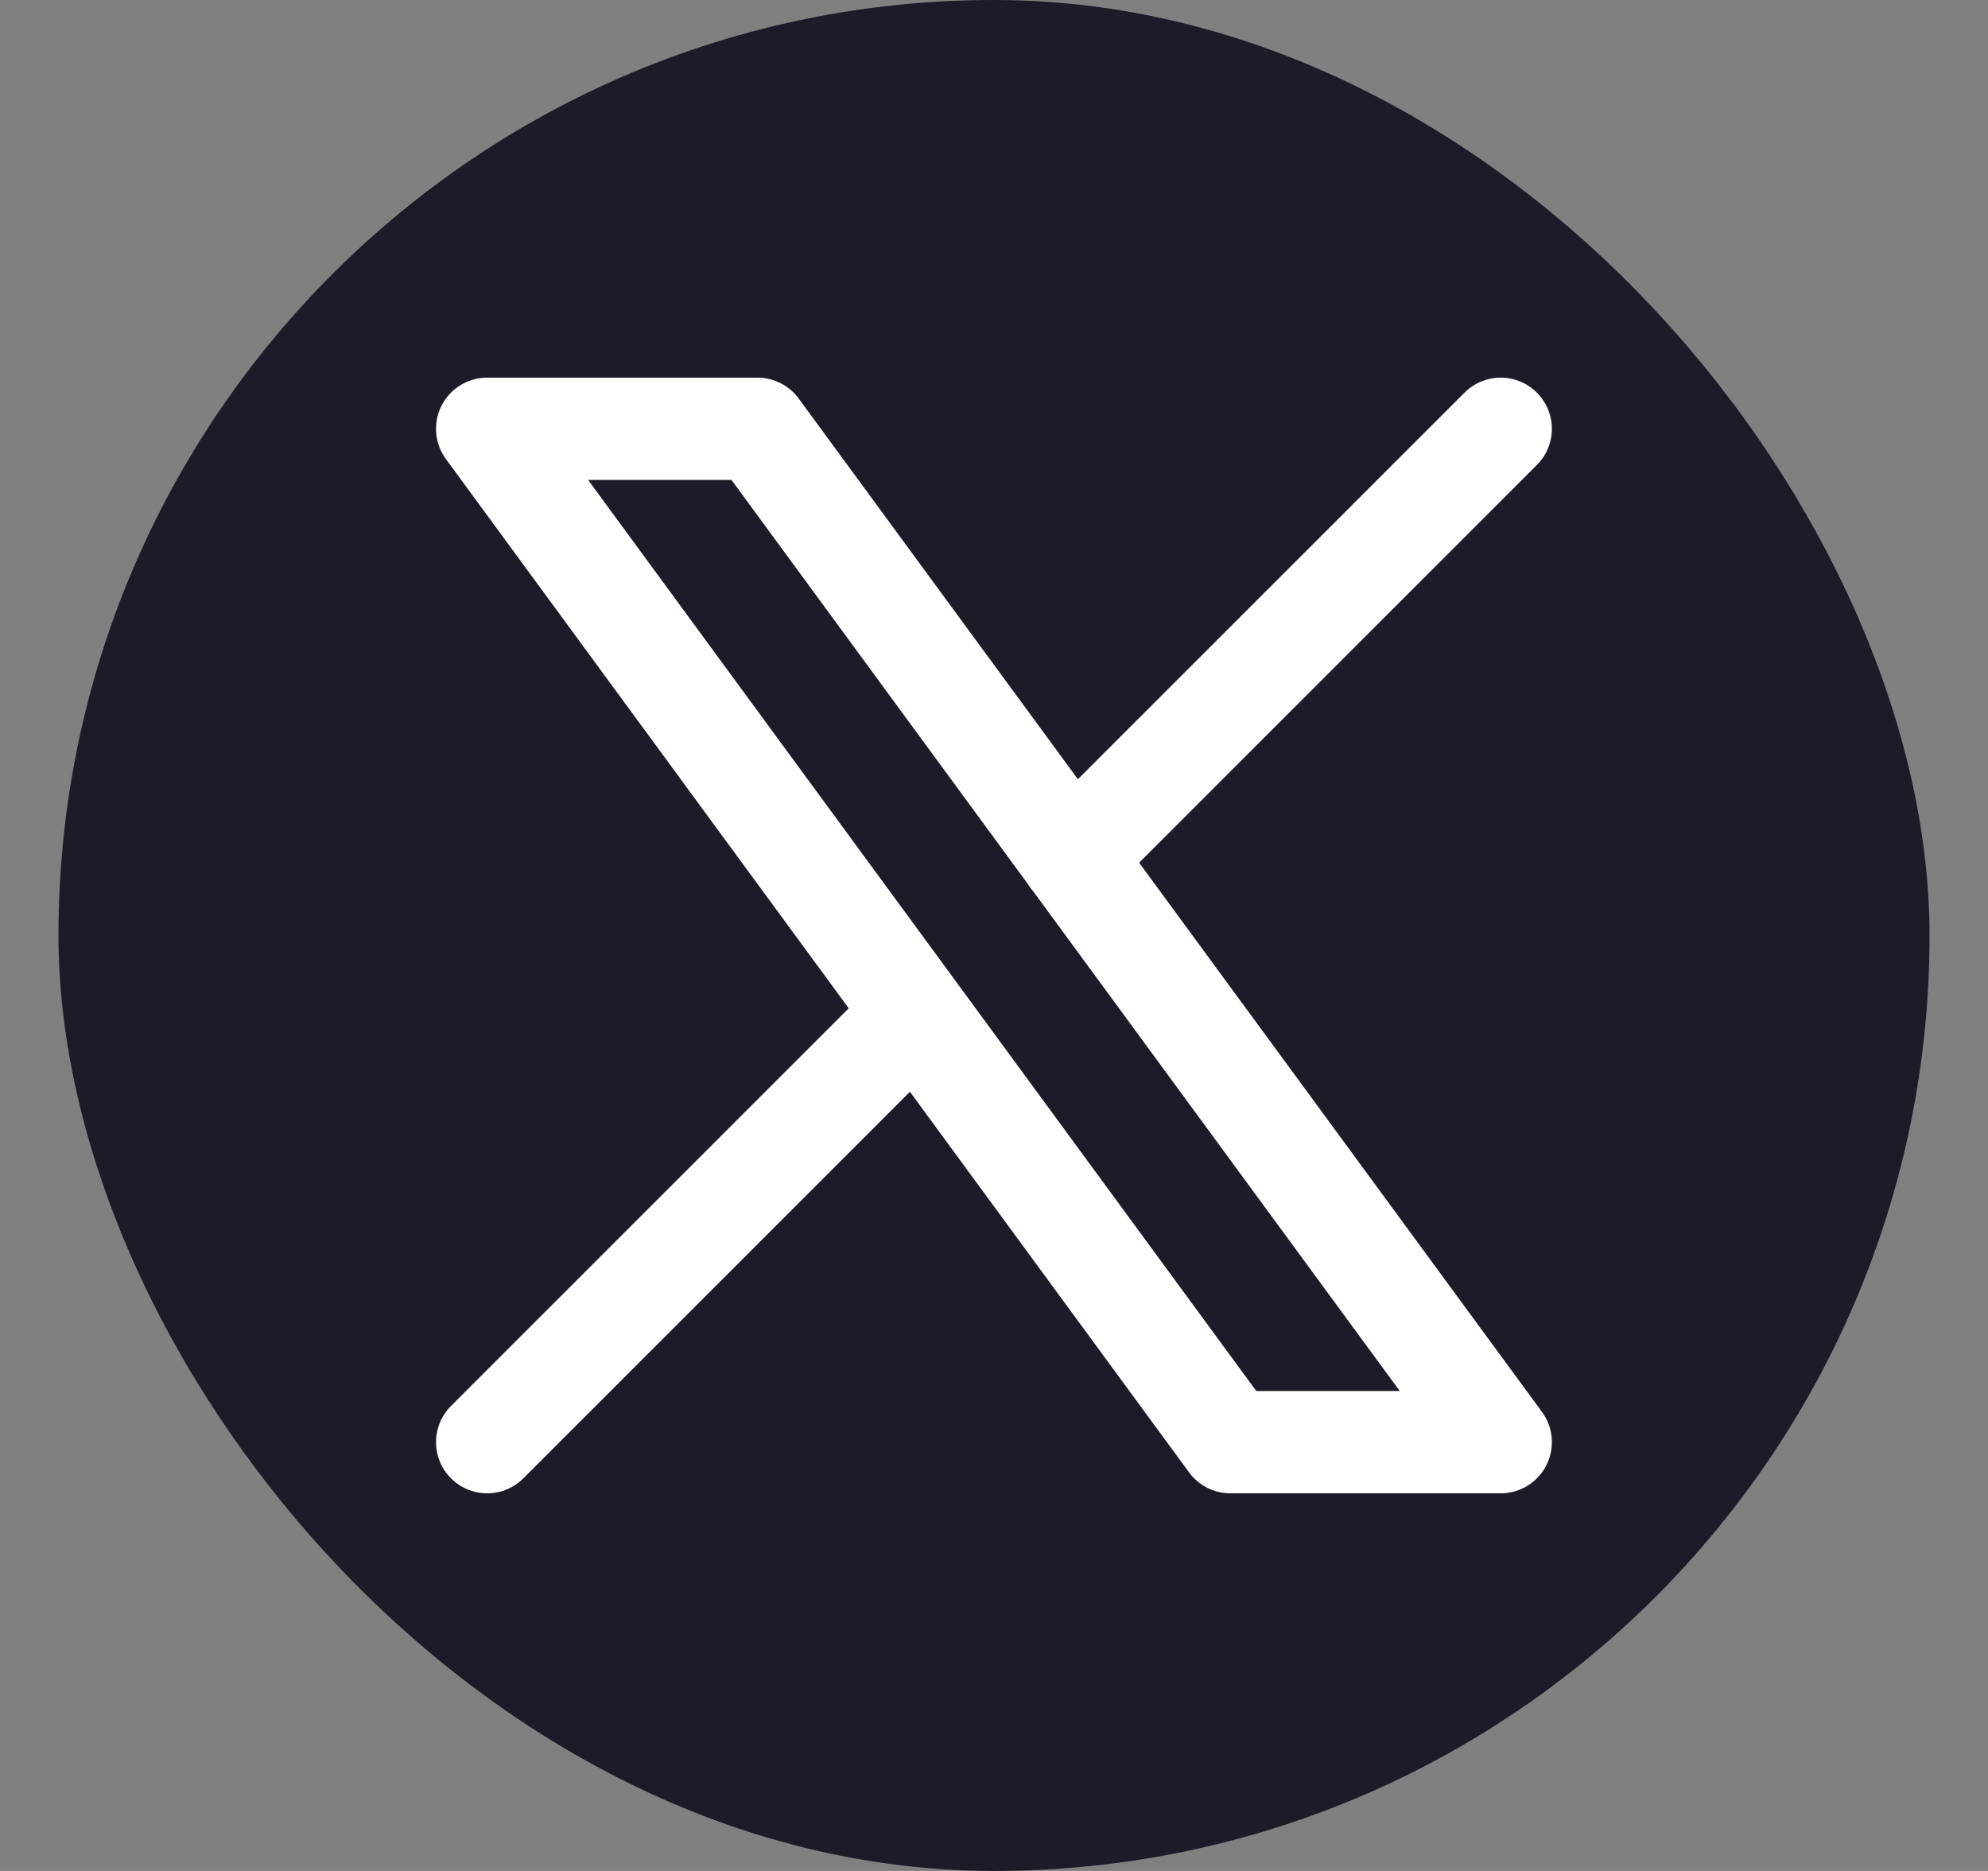
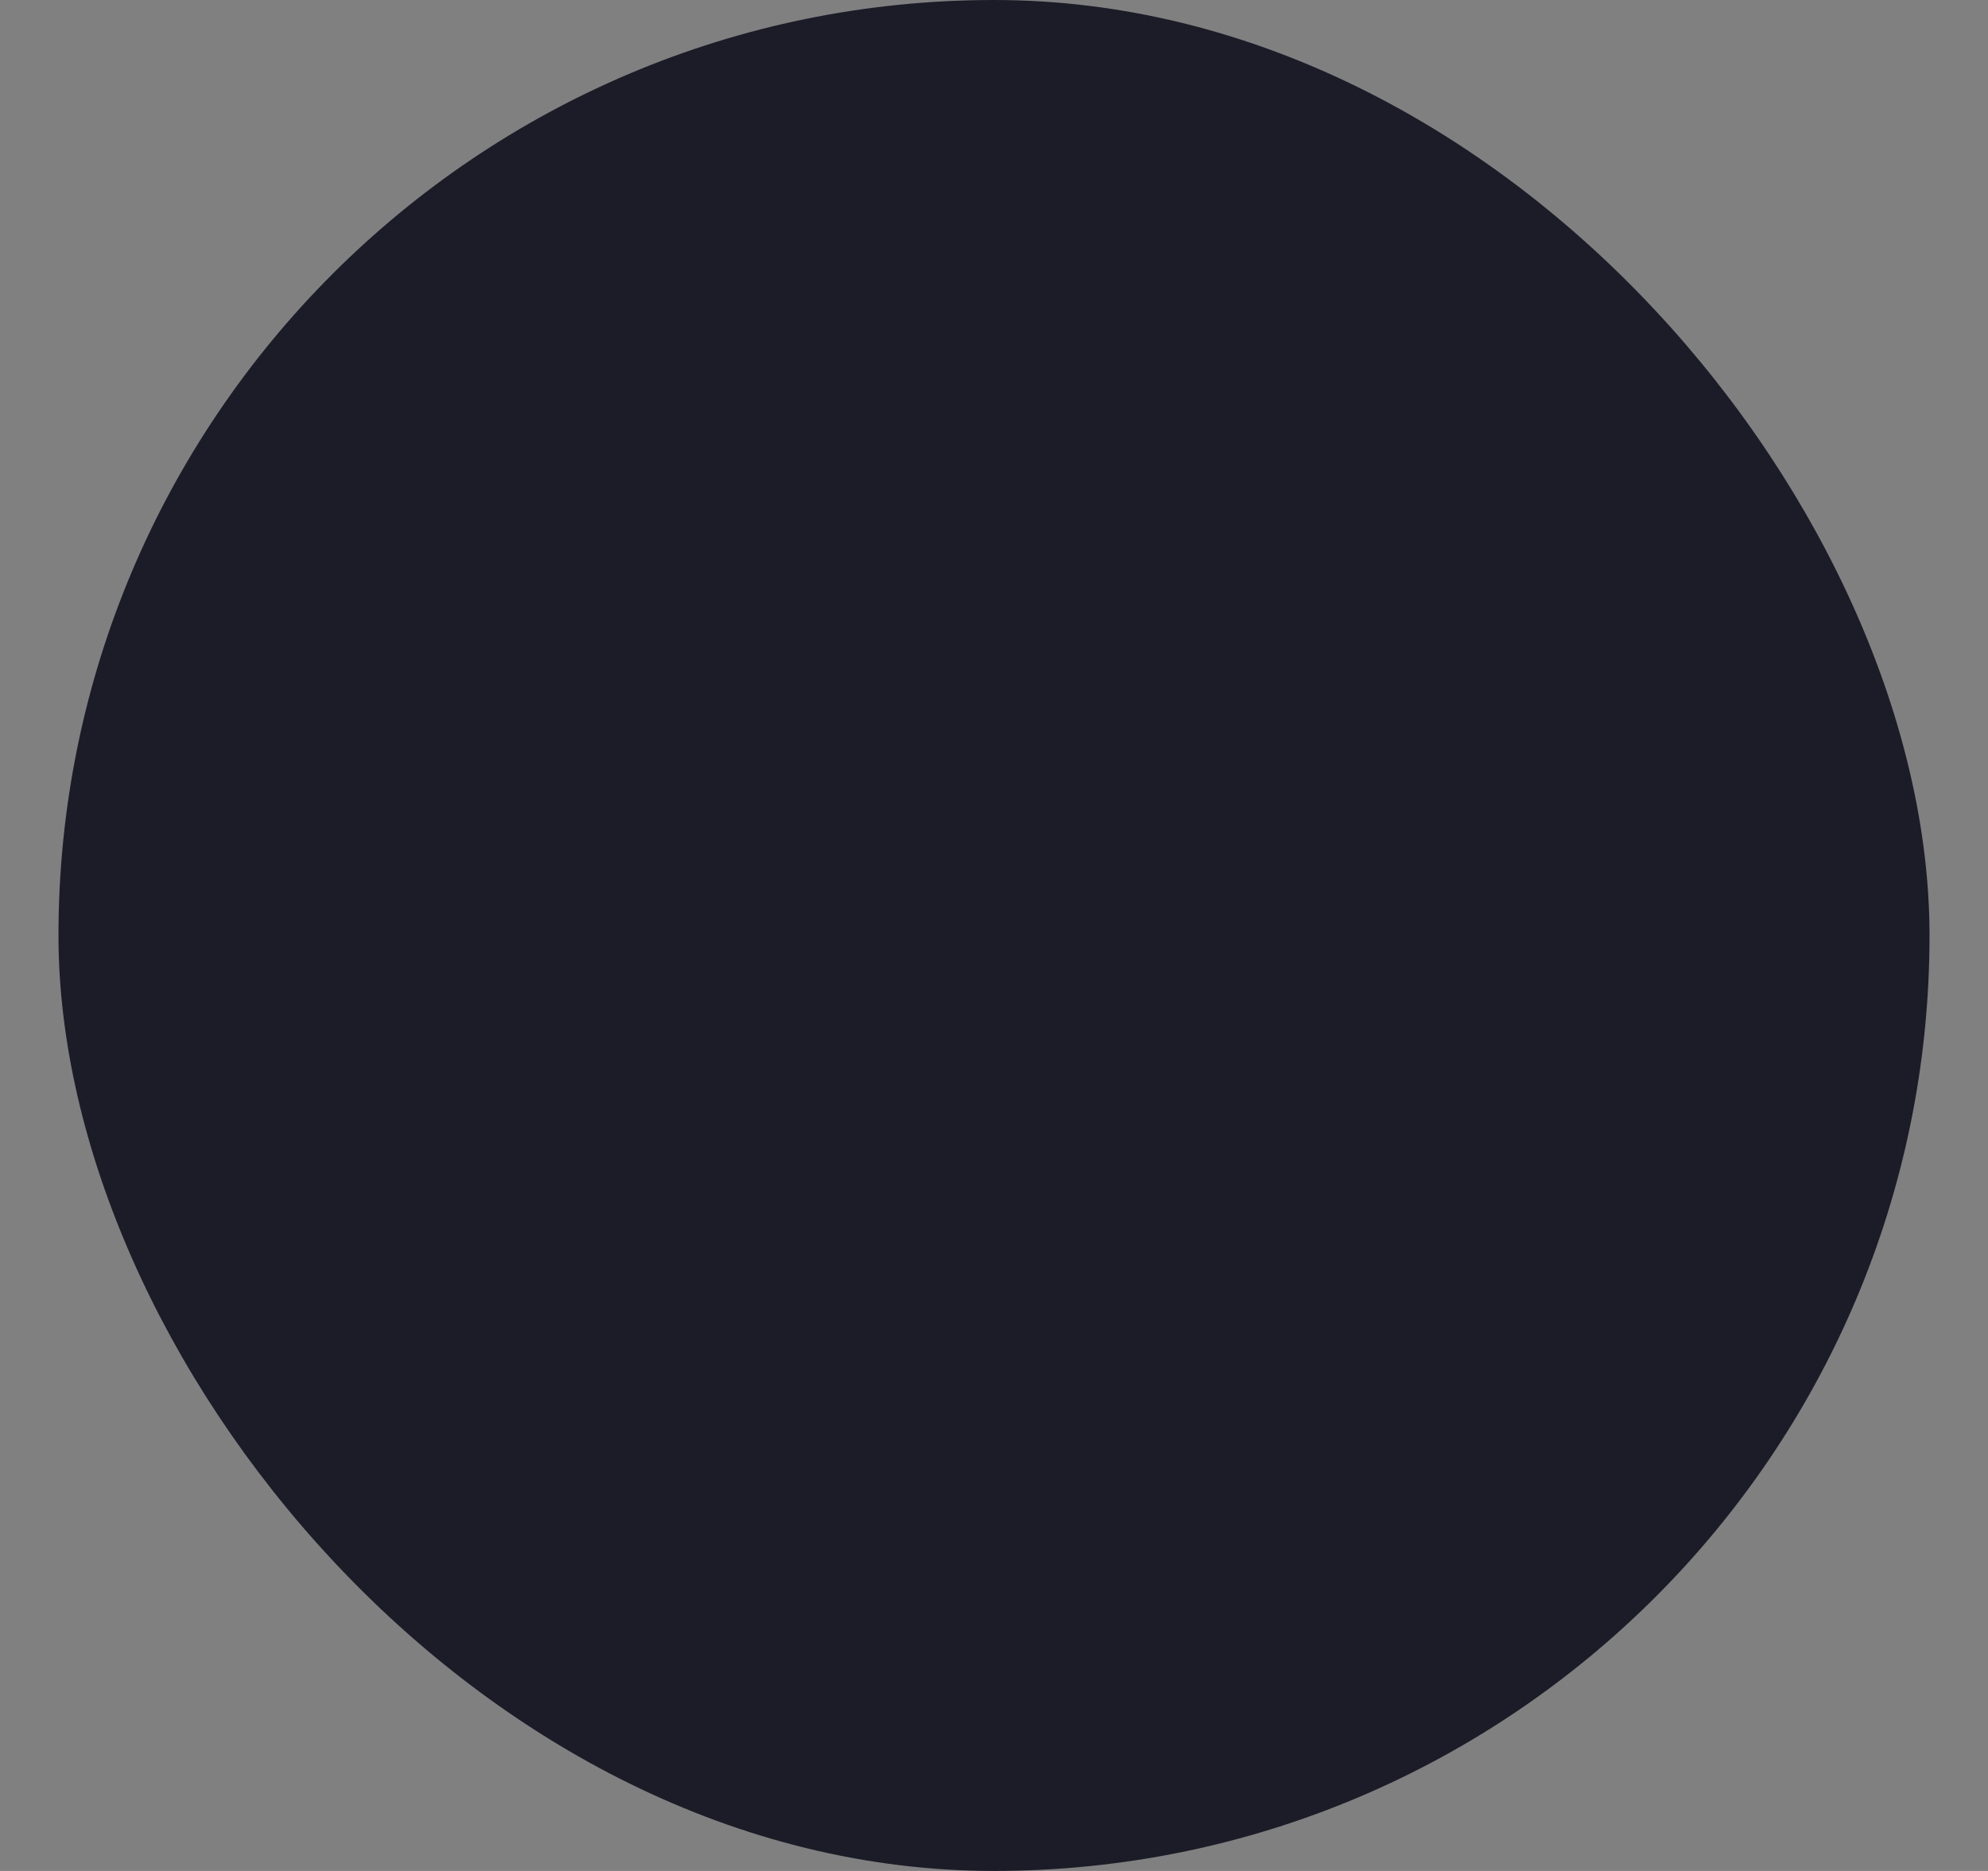
<svg xmlns="http://www.w3.org/2000/svg" width="17" height="16" viewBox="0 0 17 16" fill="none">
  <rect x="0" y="0" width="17" height="16" fill="#808080" stroke="none" />
  <rect x="0.5" width="16" height="16" rx="8" fill="#1C1C28" />
-   <path d="M4.166 12.333L7.832 8.667M9.165 7.335L12.833 3.667M4.166 3.667L10.521 12.333H12.833L6.477 3.667H4.166Z" stroke="white" stroke-width="0.875" stroke-linecap="round" stroke-linejoin="round" />
</svg>